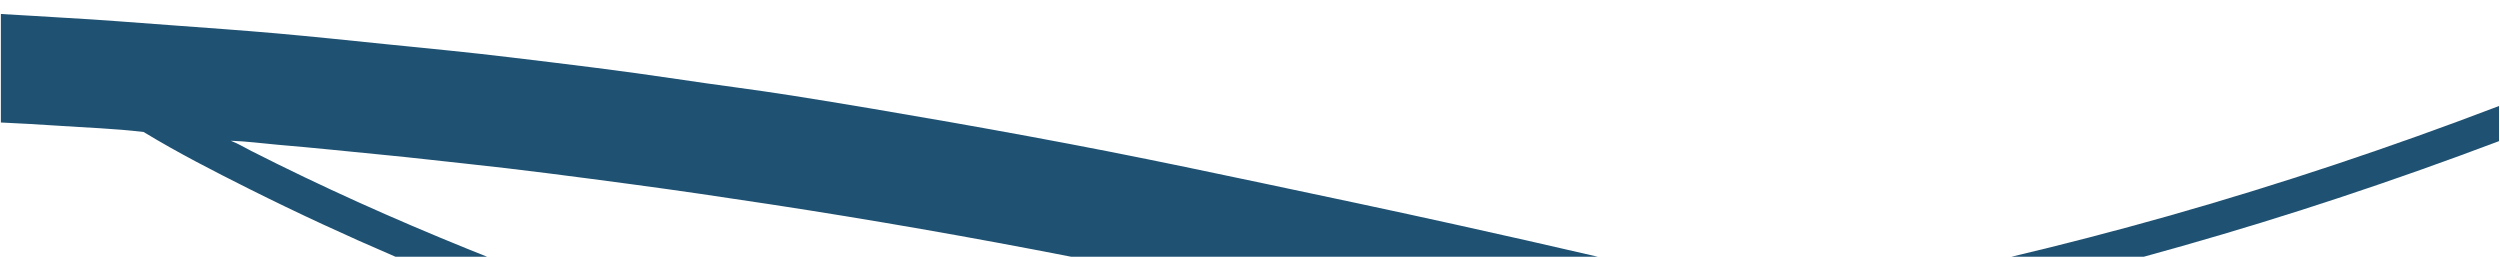
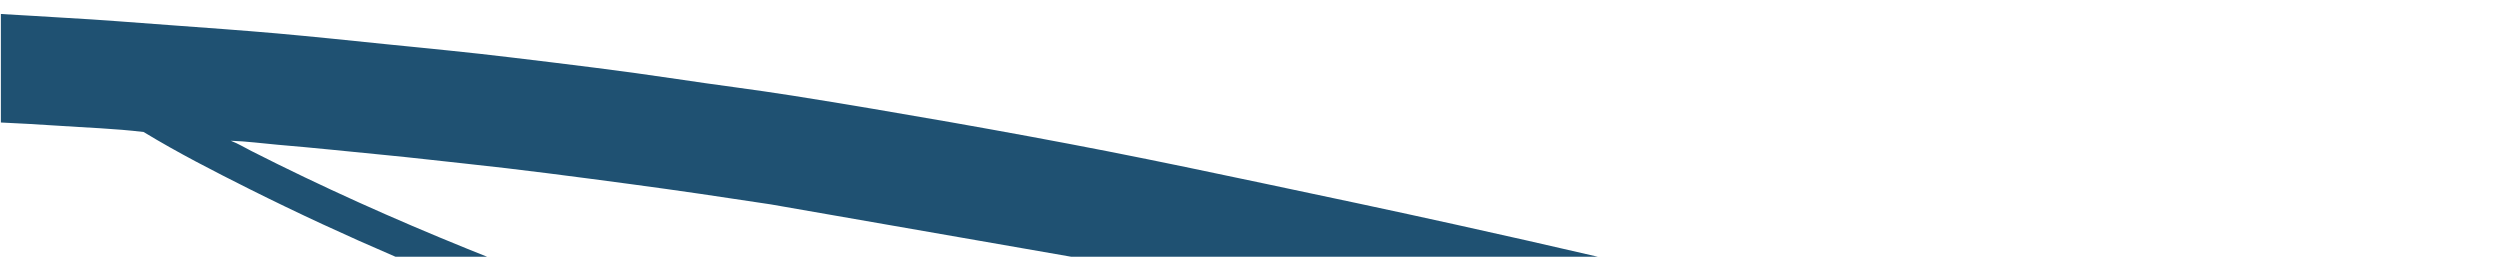
<svg xmlns="http://www.w3.org/2000/svg" version="1.1" id="Ebene_1" x="0px" y="0px" viewBox="0 0 2000 205.4" style="enable-background:new 0 0 2000 205.4;" xml:space="preserve">
  <style type="text/css">
	.st0{fill:#1F5172;}
</style>
  <g>
-     <path class="st0" d="M857,205.4h421.3c-37.8-8.8-75.7-17.3-113.6-25.7c-51.5-11.4-103.1-22.3-154.8-33.2   c-41.1-8.7-82.2-17.3-123.4-25.4c-41.9-8.2-83.8-15.9-125.8-23.3c-42.2-7.4-84.5-14.6-126.8-21.3c-30.7-4.9-61.7-8.6-92.5-13.3   c-43.9-6.6-88-11.9-132.1-17.2c-33.6-4.1-67.3-7.3-101-10.7c-29-3-58-6-87-8.6c-28.5-2.5-57-4.5-85.4-6.6c-27.6-2-55.3-4.3-83-5.8   c-17.4-1-34.8-2.2-52.2-3.1V98c14.9,0.7,29.8,1.5,44.6,2.5c23.2,1.6,46.5,2.3,69.6,5.1c27.5,16.7,56.1,31.3,84.8,45.7   c38.4,19.2,77.3,37.2,116.7,54.1h73.3c-5.4-2.1-10.8-4.3-16.2-6.5c-58.5-23.7-116.1-49.5-172.4-78.1c-5.5-2.8-10.7-6-16.5-8.2   c12.6,0.4,25,2.1,37.6,3.2c28.9,2.4,57.8,5.5,86.7,8.3c20.9,2,41.7,4.5,62.6,6.7c44.5,4.7,88.8,10.6,133.1,16.5   c37.4,5,74.7,10.5,112,16.2C697.1,175.8,777.2,189.8,857,205.4z" />
-     <path class="st0" d="M1999.2,112.9V84.8c-87,33.2-175.3,62.7-264.9,88.1c-41.5,11.7-83.2,22.6-125.2,32.5H1715   c10.3-2.8,20.6-5.7,30.8-8.6C1831.5,172.5,1916,144.3,1999.2,112.9z" />
+     <path class="st0" d="M857,205.4h421.3c-37.8-8.8-75.7-17.3-113.6-25.7c-51.5-11.4-103.1-22.3-154.8-33.2   c-41.1-8.7-82.2-17.3-123.4-25.4c-41.9-8.2-83.8-15.9-125.8-23.3c-42.2-7.4-84.5-14.6-126.8-21.3c-30.7-4.9-61.7-8.6-92.5-13.3   c-43.9-6.6-88-11.9-132.1-17.2c-33.6-4.1-67.3-7.3-101-10.7c-29-3-58-6-87-8.6c-28.5-2.5-57-4.5-85.4-6.6c-27.6-2-55.3-4.3-83-5.8   c-17.4-1-34.8-2.2-52.2-3.1V98c14.9,0.7,29.8,1.5,44.6,2.5c23.2,1.6,46.5,2.3,69.6,5.1c27.5,16.7,56.1,31.3,84.8,45.7   c38.4,19.2,77.3,37.2,116.7,54.1h73.3c-5.4-2.1-10.8-4.3-16.2-6.5c-58.5-23.7-116.1-49.5-172.4-78.1c-5.5-2.8-10.7-6-16.5-8.2   c12.6,0.4,25,2.1,37.6,3.2c28.9,2.4,57.8,5.5,86.7,8.3c20.9,2,41.7,4.5,62.6,6.7c44.5,4.7,88.8,10.6,133.1,16.5   c37.4,5,74.7,10.5,112,16.2z" />
  </g>
</svg>